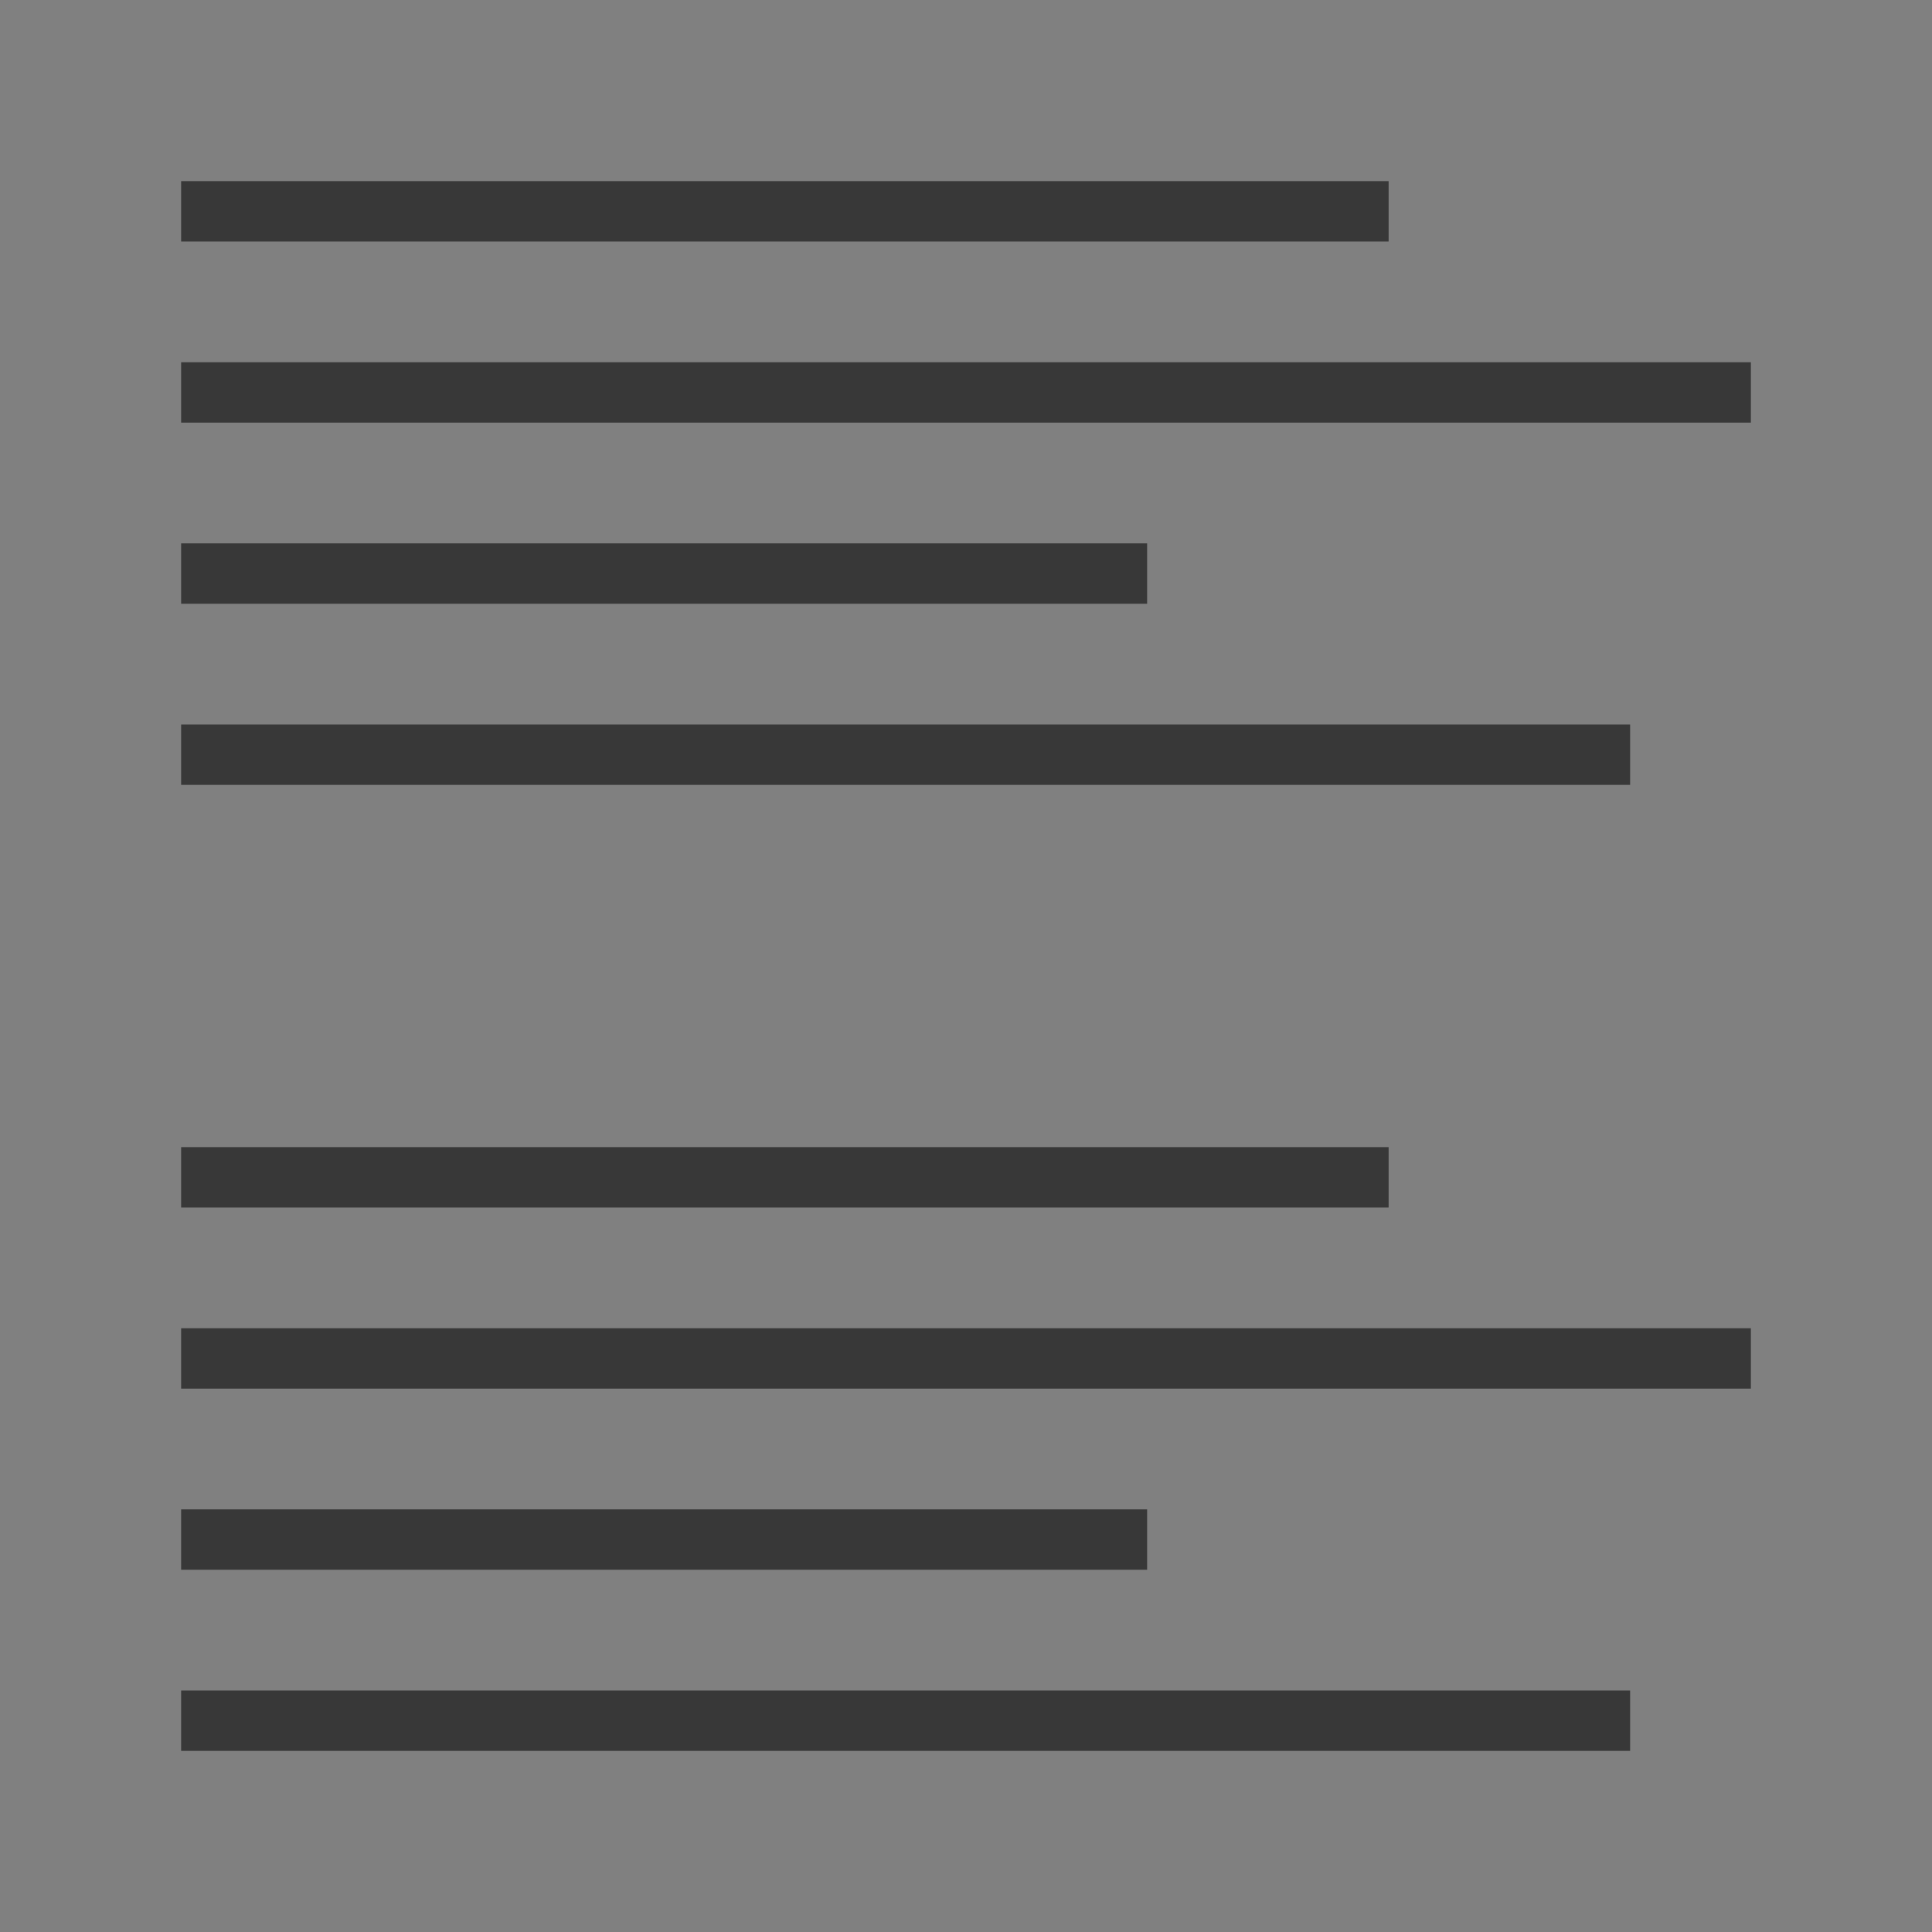
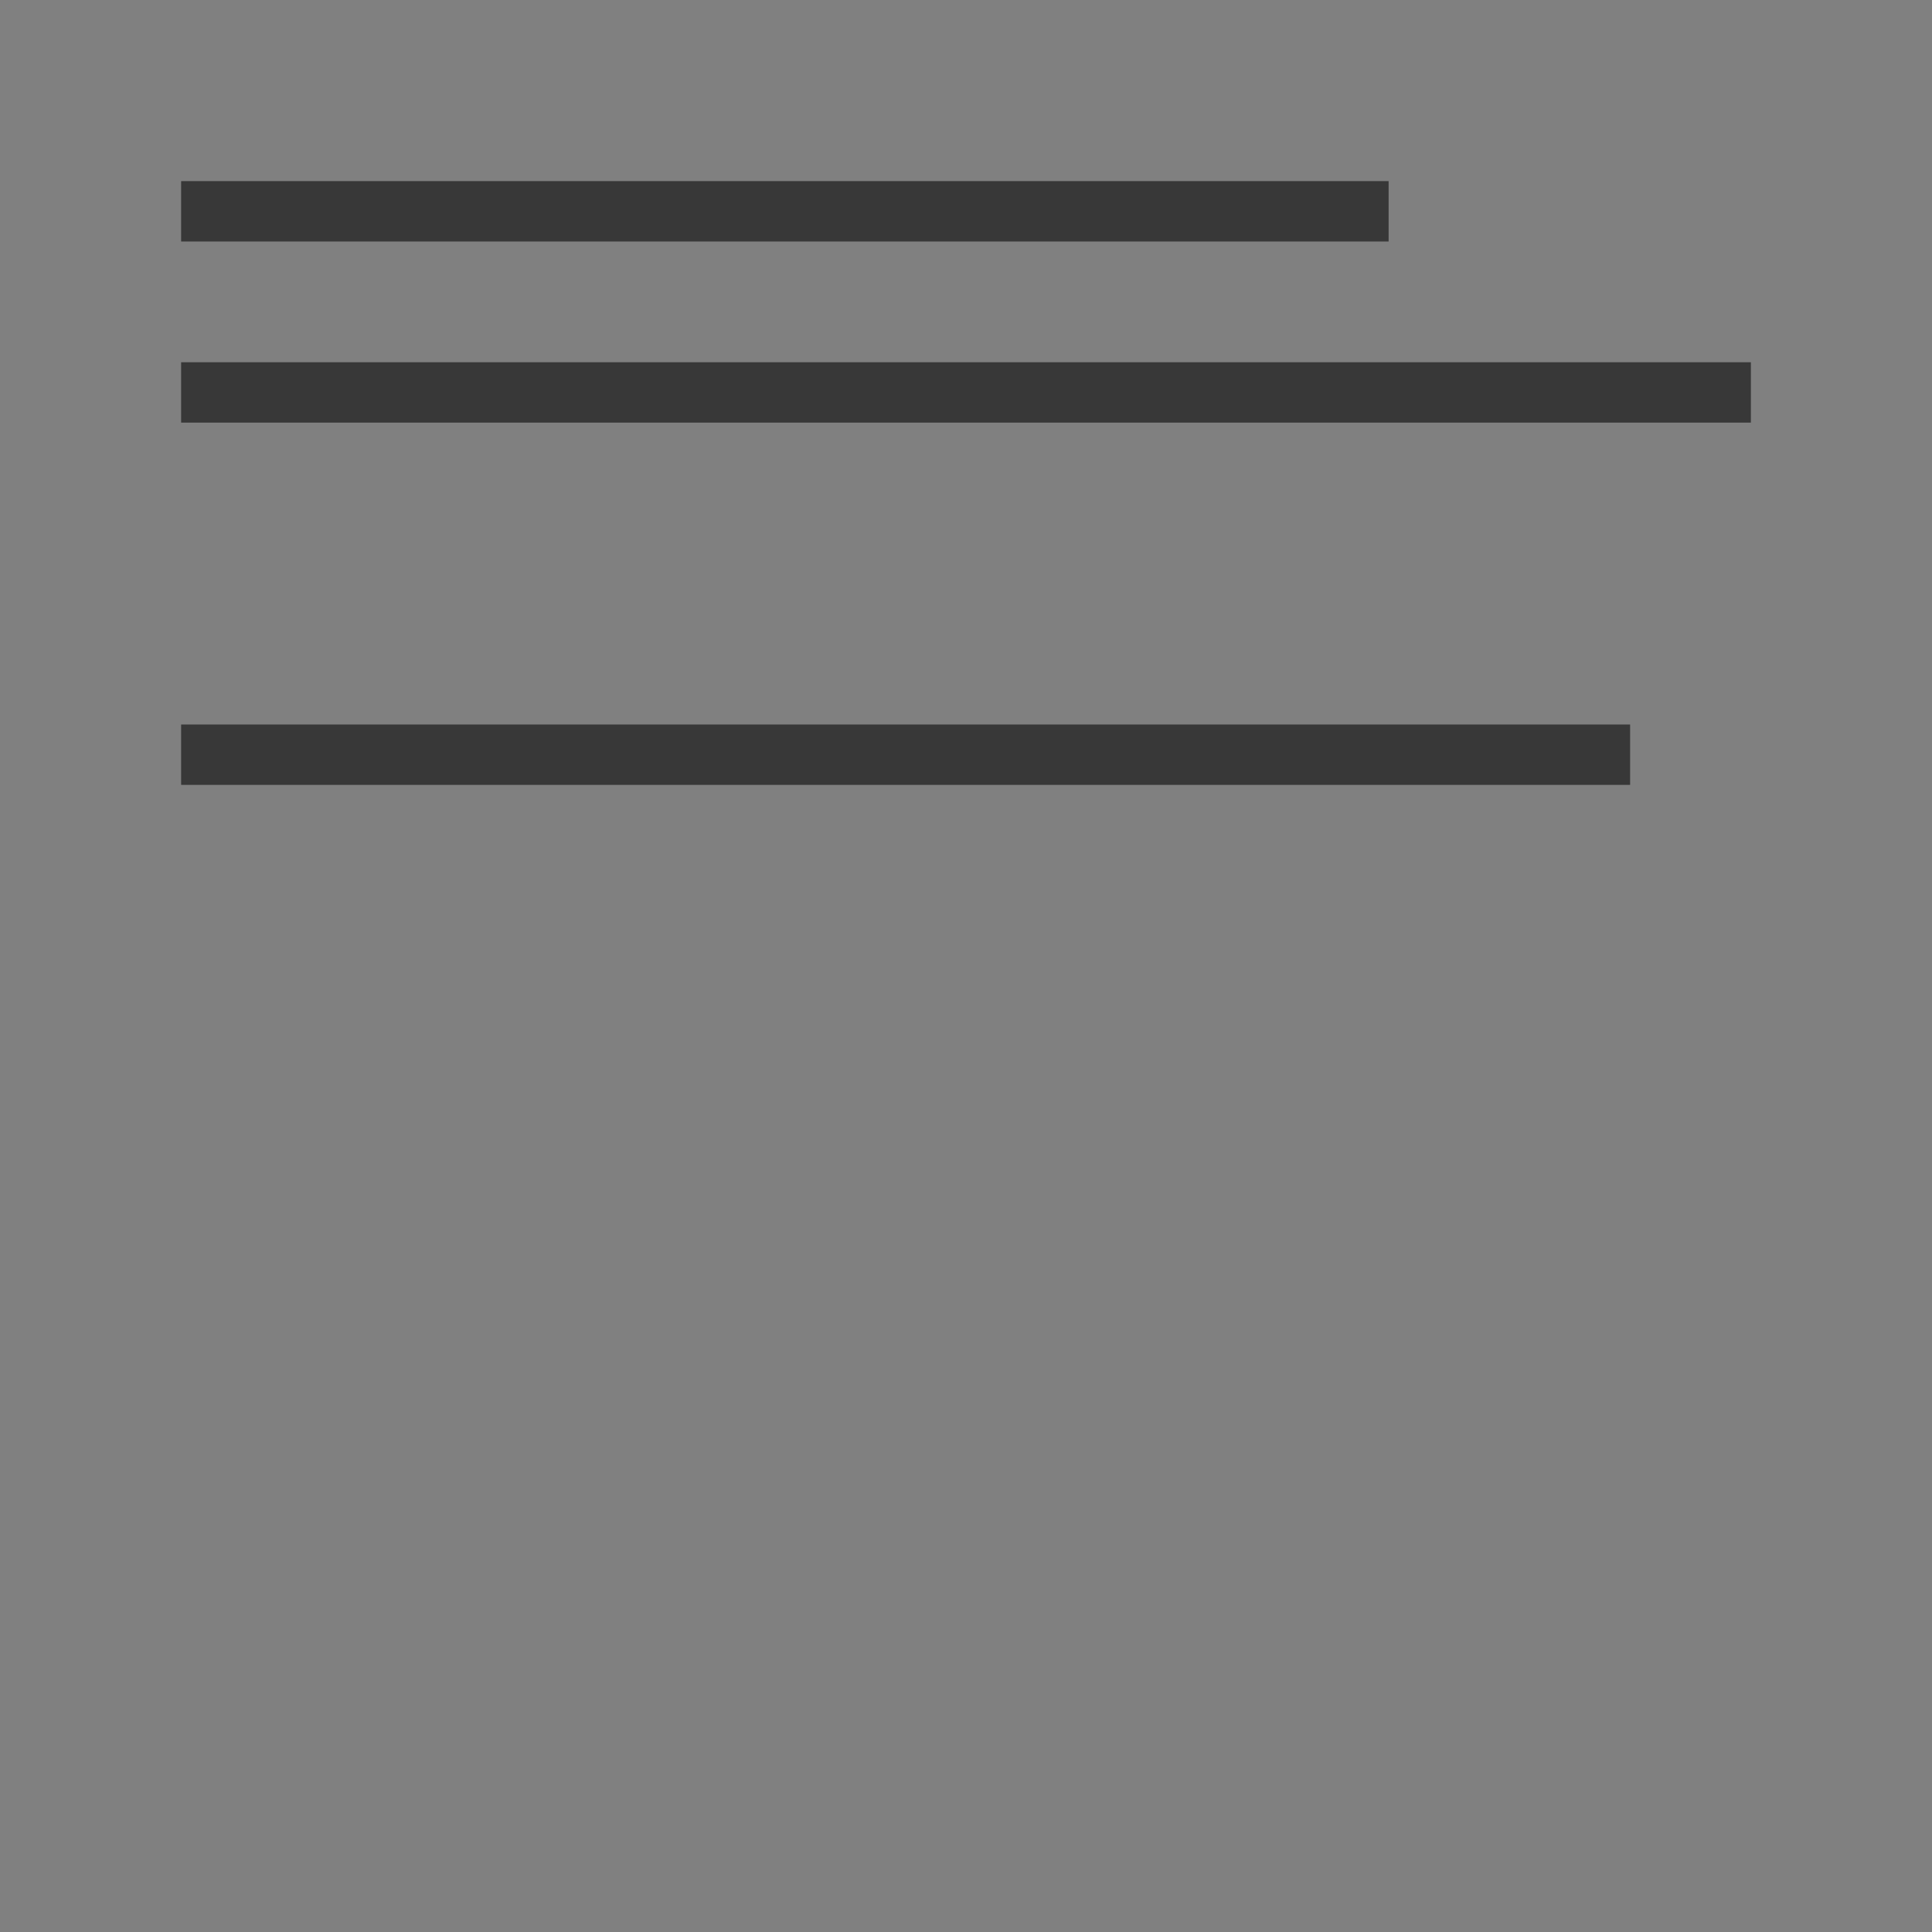
<svg xmlns="http://www.w3.org/2000/svg" version="1.1" id="Layer_1" x="0px" y="0px" width="32px" height="32px" viewBox="0 0 32 32" enable-background="new 0 0 32 32" xml:space="preserve">
  <rect x="0" y="0" width="32" height="32" fill="#808080" stroke="none" />
  <g id="icon">
-     <path d="M3,3.5h20M3,6.5h26M3,9.5h16M3,12.5h24" id="b" fill="#FFFFFF" stroke="#383838" stroke-width="1" stroke-miterlimit="10" />
-     <path d="M3,19.5h20M3,22.5h26M3,25.5h16M3,28.5h24" id="b" fill="#FFFFFF" stroke="#383838" stroke-width="1" stroke-miterlimit="10" />
+     <path d="M3,3.5h20M3,6.5h26M3,9.5M3,12.5h24" id="b" fill="#FFFFFF" stroke="#383838" stroke-width="1" stroke-miterlimit="10" />
  </g>
</svg>